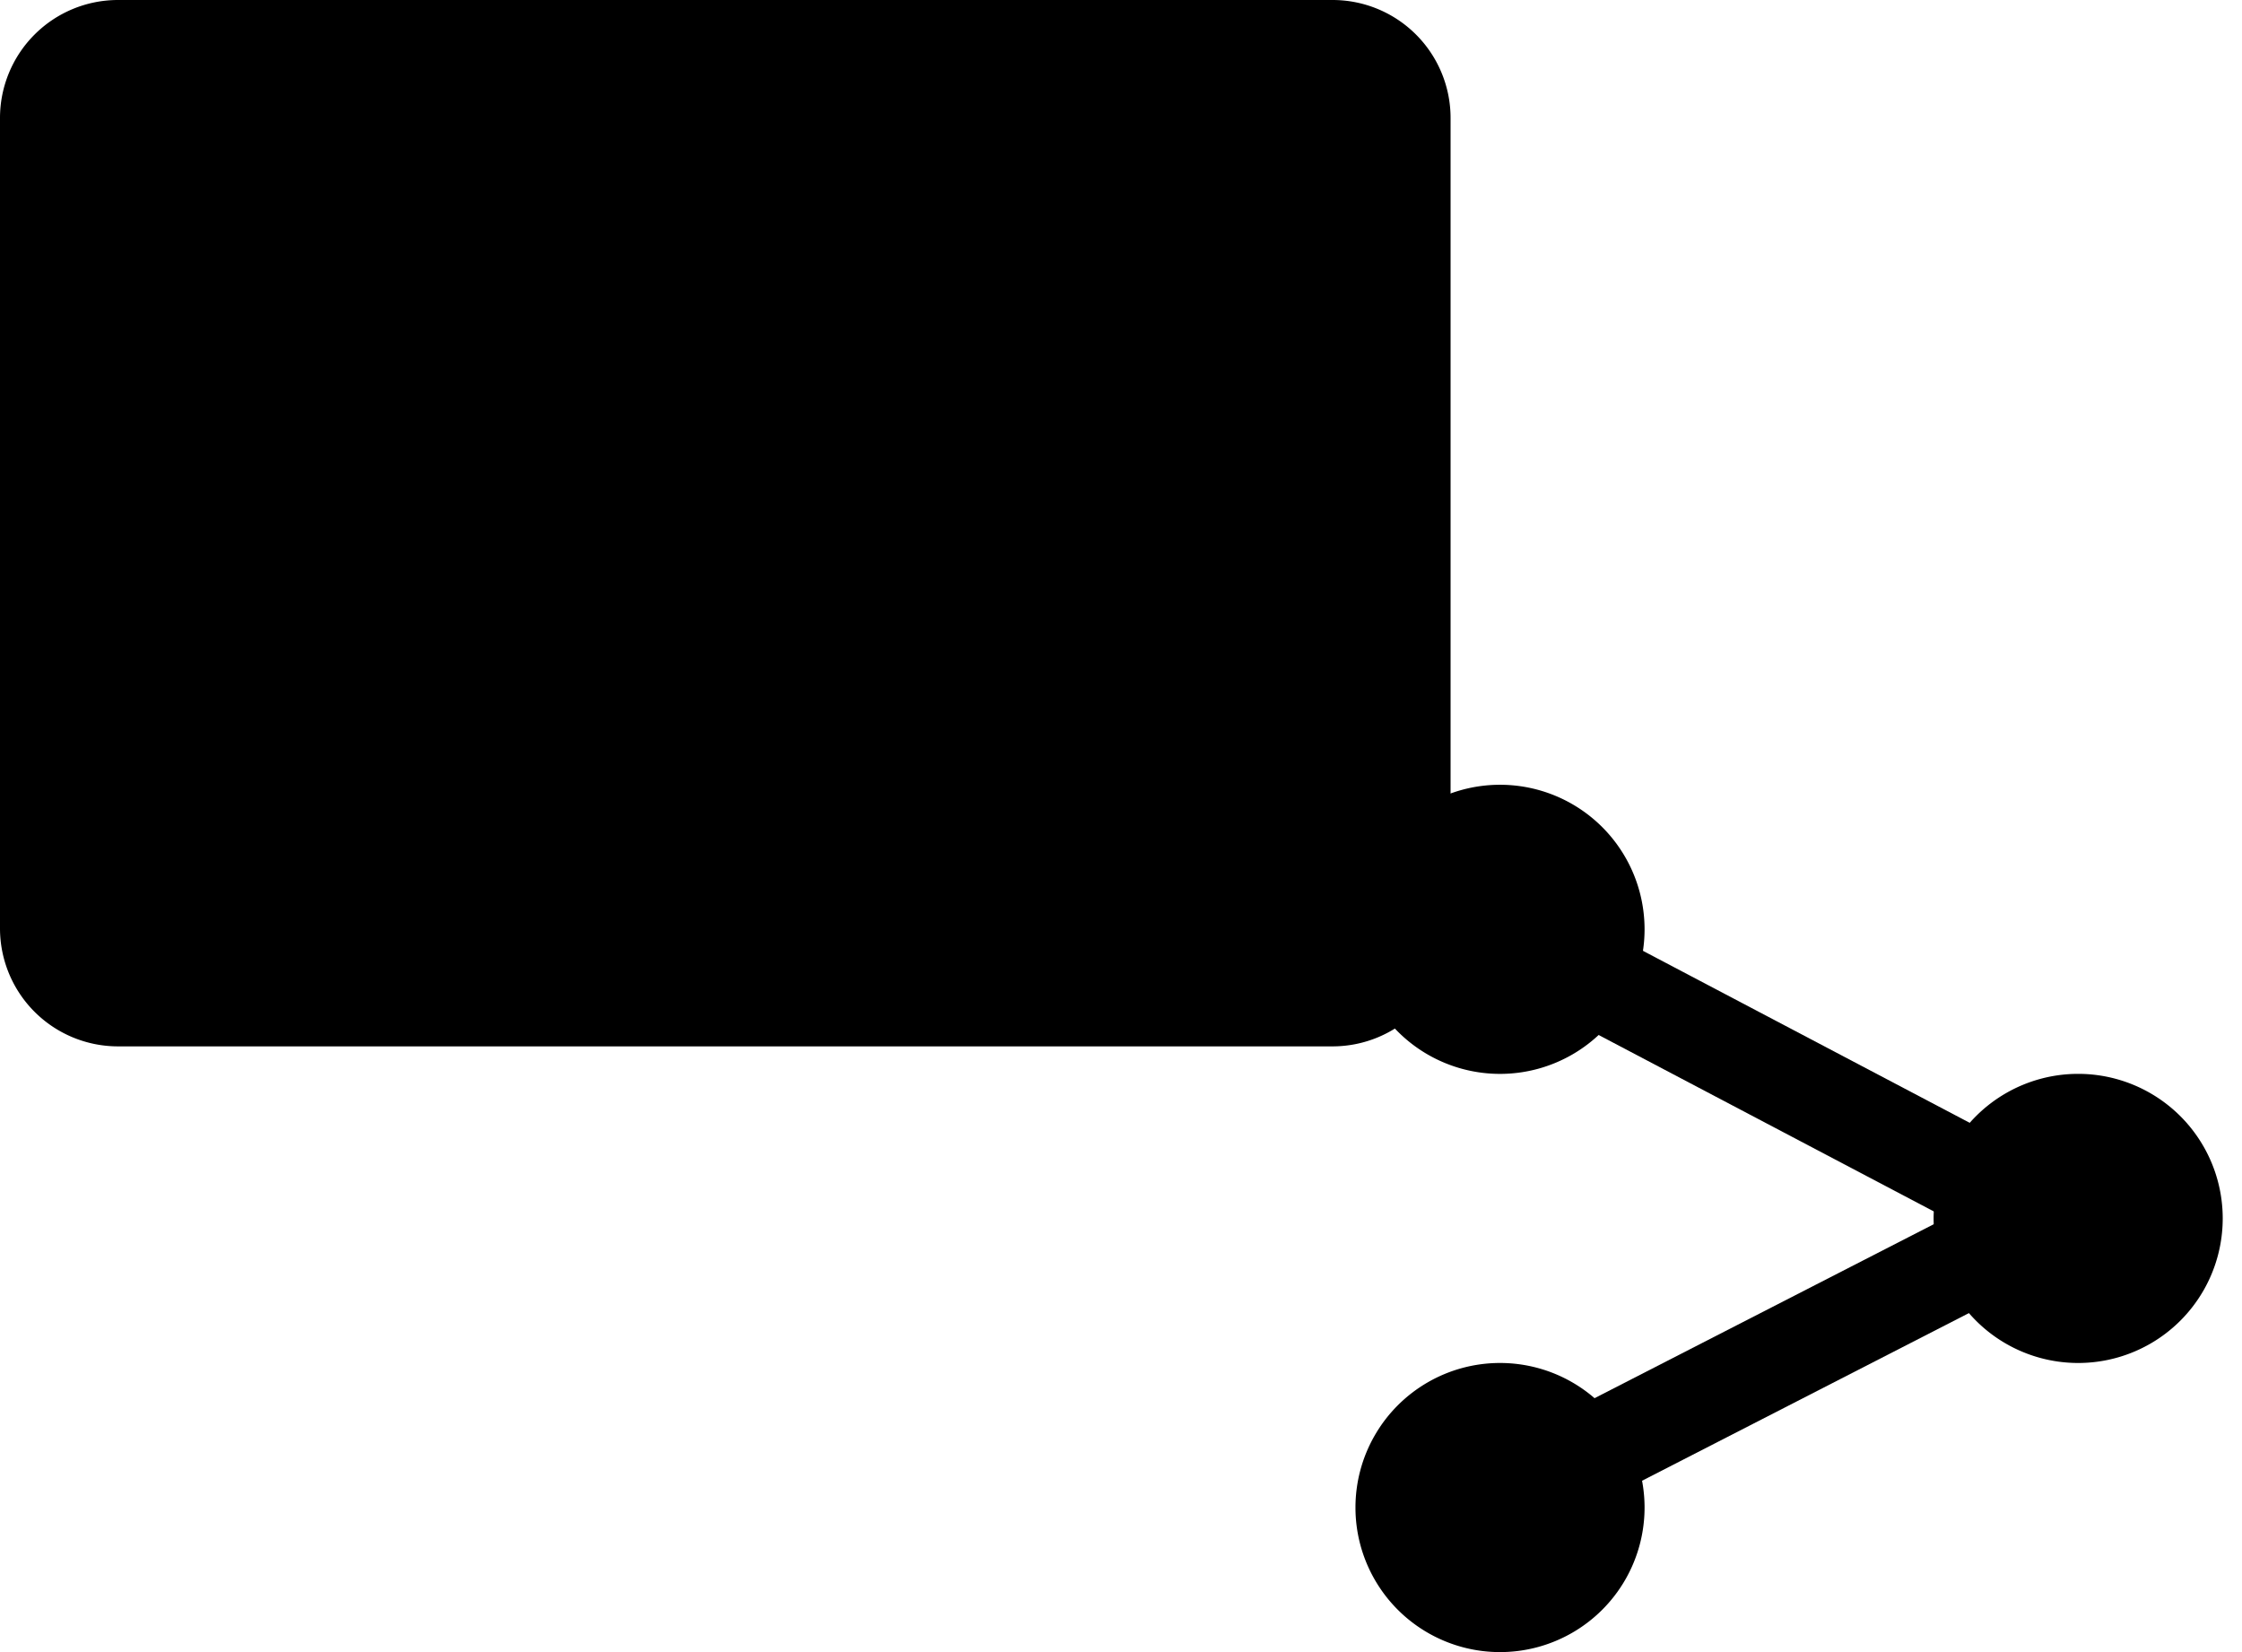
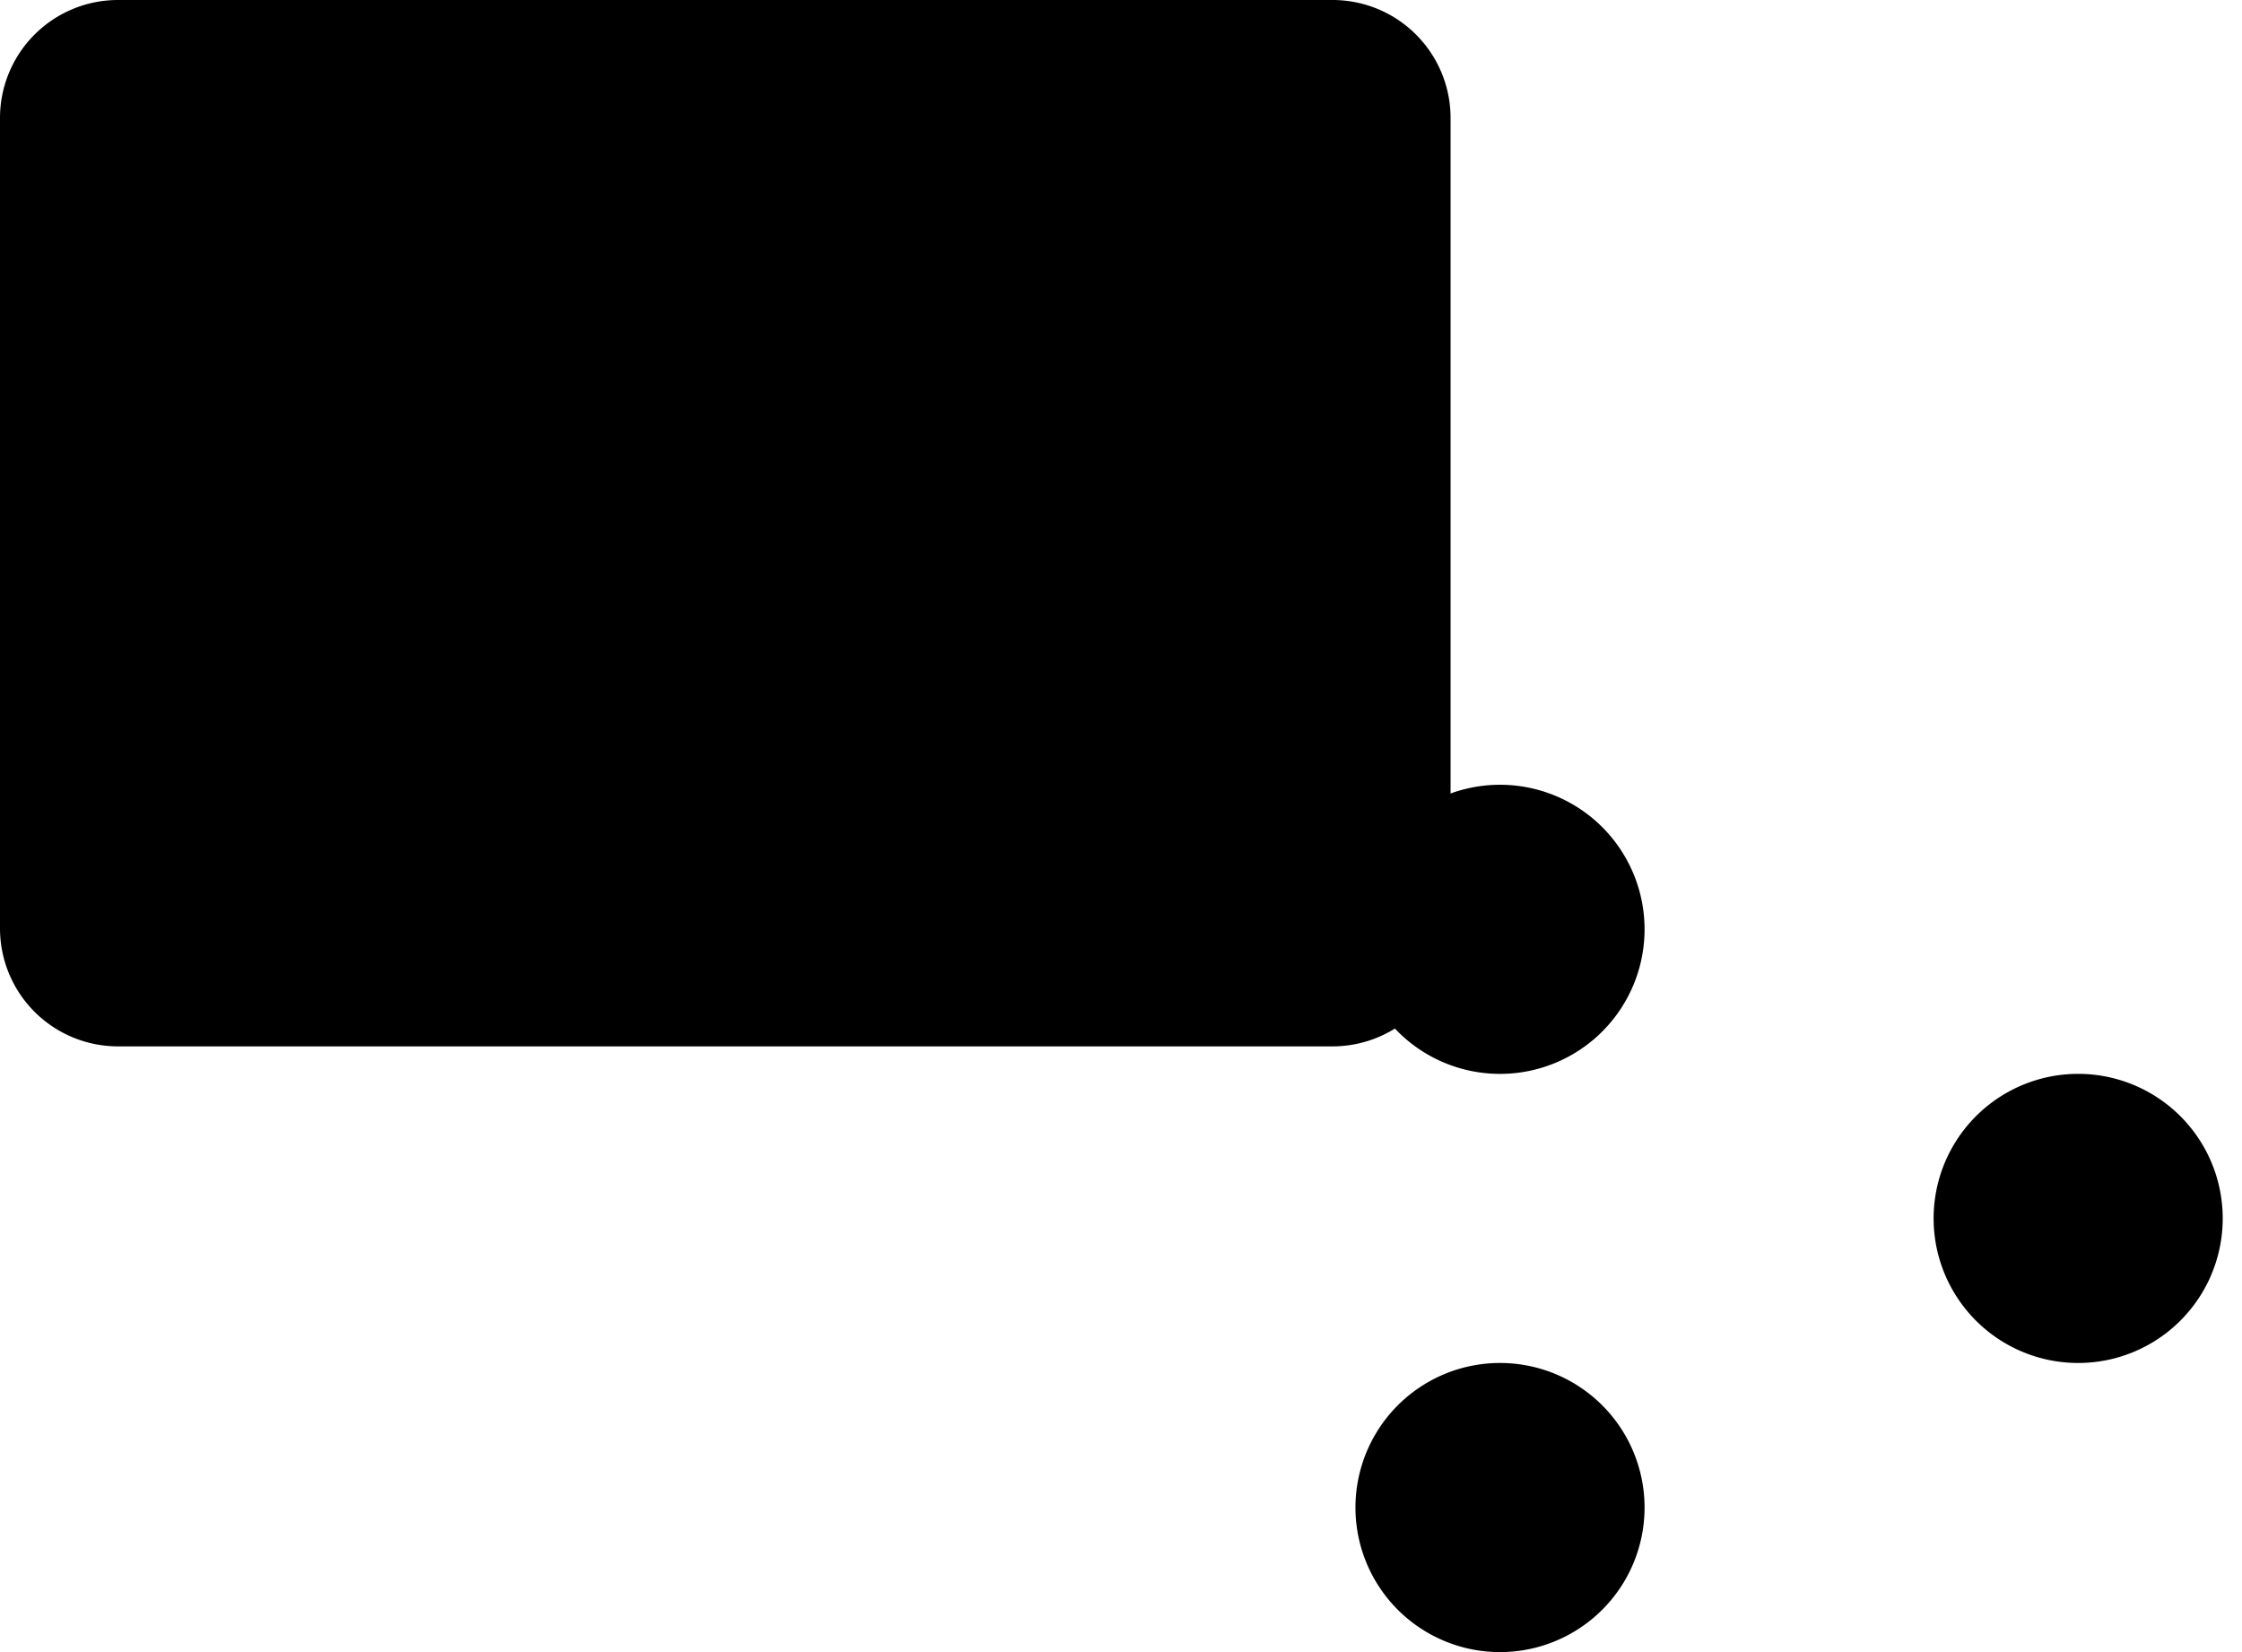
<svg xmlns="http://www.w3.org/2000/svg" fill="hsl(328.89 0% 100%)" viewBox="0 0 95 70" width="95" height="70">
  <path d="M56.465 44.335a5 5 0 0 0 5-5V5a5 5 0 0 0-5-5H5a5 5 0 0 0-5 5v34.335a5 5 0 0 0 5 5h51.465Z" opacity=".2" />
  <path d="M53.403 14.107V8.06H41.312v6.046h12.091Z" opacity=".6" />
  <path d="M41.313 14.107V8.06H8.06v6.046h33.251ZM53.403 25.19v-6.045H8.06v6.046h45.343Z" opacity=".4" />
-   <path d="M53.403 36.274v-6.046H23.175v6.046h30.228ZM53.403 25.19v-6.045H33.251v6.046h20.152Z" opacity=".6" />
-   <path d="M23.074 36.234v-6.006H8.061v6.006h15.013Z" opacity=".4" />
+   <path d="M53.403 36.274v-6.046H23.175v6.046h30.228ZM53.403 25.19v-6.045v6.046h20.152Z" opacity=".6" />
  <path d="M31.108 24.271a3.005 3.005 0 0 0 4.247 0 3.005 3.005 0 0 0 0-4.247 3.005 3.005 0 0 0-4.247 0 3.005 3.005 0 0 0 0 4.247ZM39.169 13.187a3.005 3.005 0 0 0 4.247 0 3.005 3.005 0 0 0 0-4.247 3.005 3.005 0 0 0-4.247 0 3.005 3.005 0 0 0 0 4.247ZM21.032 35.355a3.005 3.005 0 0 0 4.247 0 3.005 3.005 0 0 0 0-4.247 3.005 3.005 0 0 0-4.247 0 3.005 3.005 0 0 0 0 4.247Z" />
-   <path fill-rule="evenodd" d="M82.462 51.603 62.62 41.159l1.877-3.566 23.275 12.25-.939 1.782.92 1.794-23.886 12.25-1.84-3.587 20.435-10.48Z" clip-rule="evenodd" opacity=".4" />
  <path d="M63.56 70a6.125 6.125 0 1 1 0-12.25 6.125 6.125 0 0 1 0 12.25ZM63.56 45.501a6.125 6.125 0 1 1 0-12.25 6.125 6.125 0 0 1 0 12.25ZM88.058 57.75a6.125 6.125 0 1 1 0-12.25 6.125 6.125 0 0 1 0 12.25Z" />
</svg>